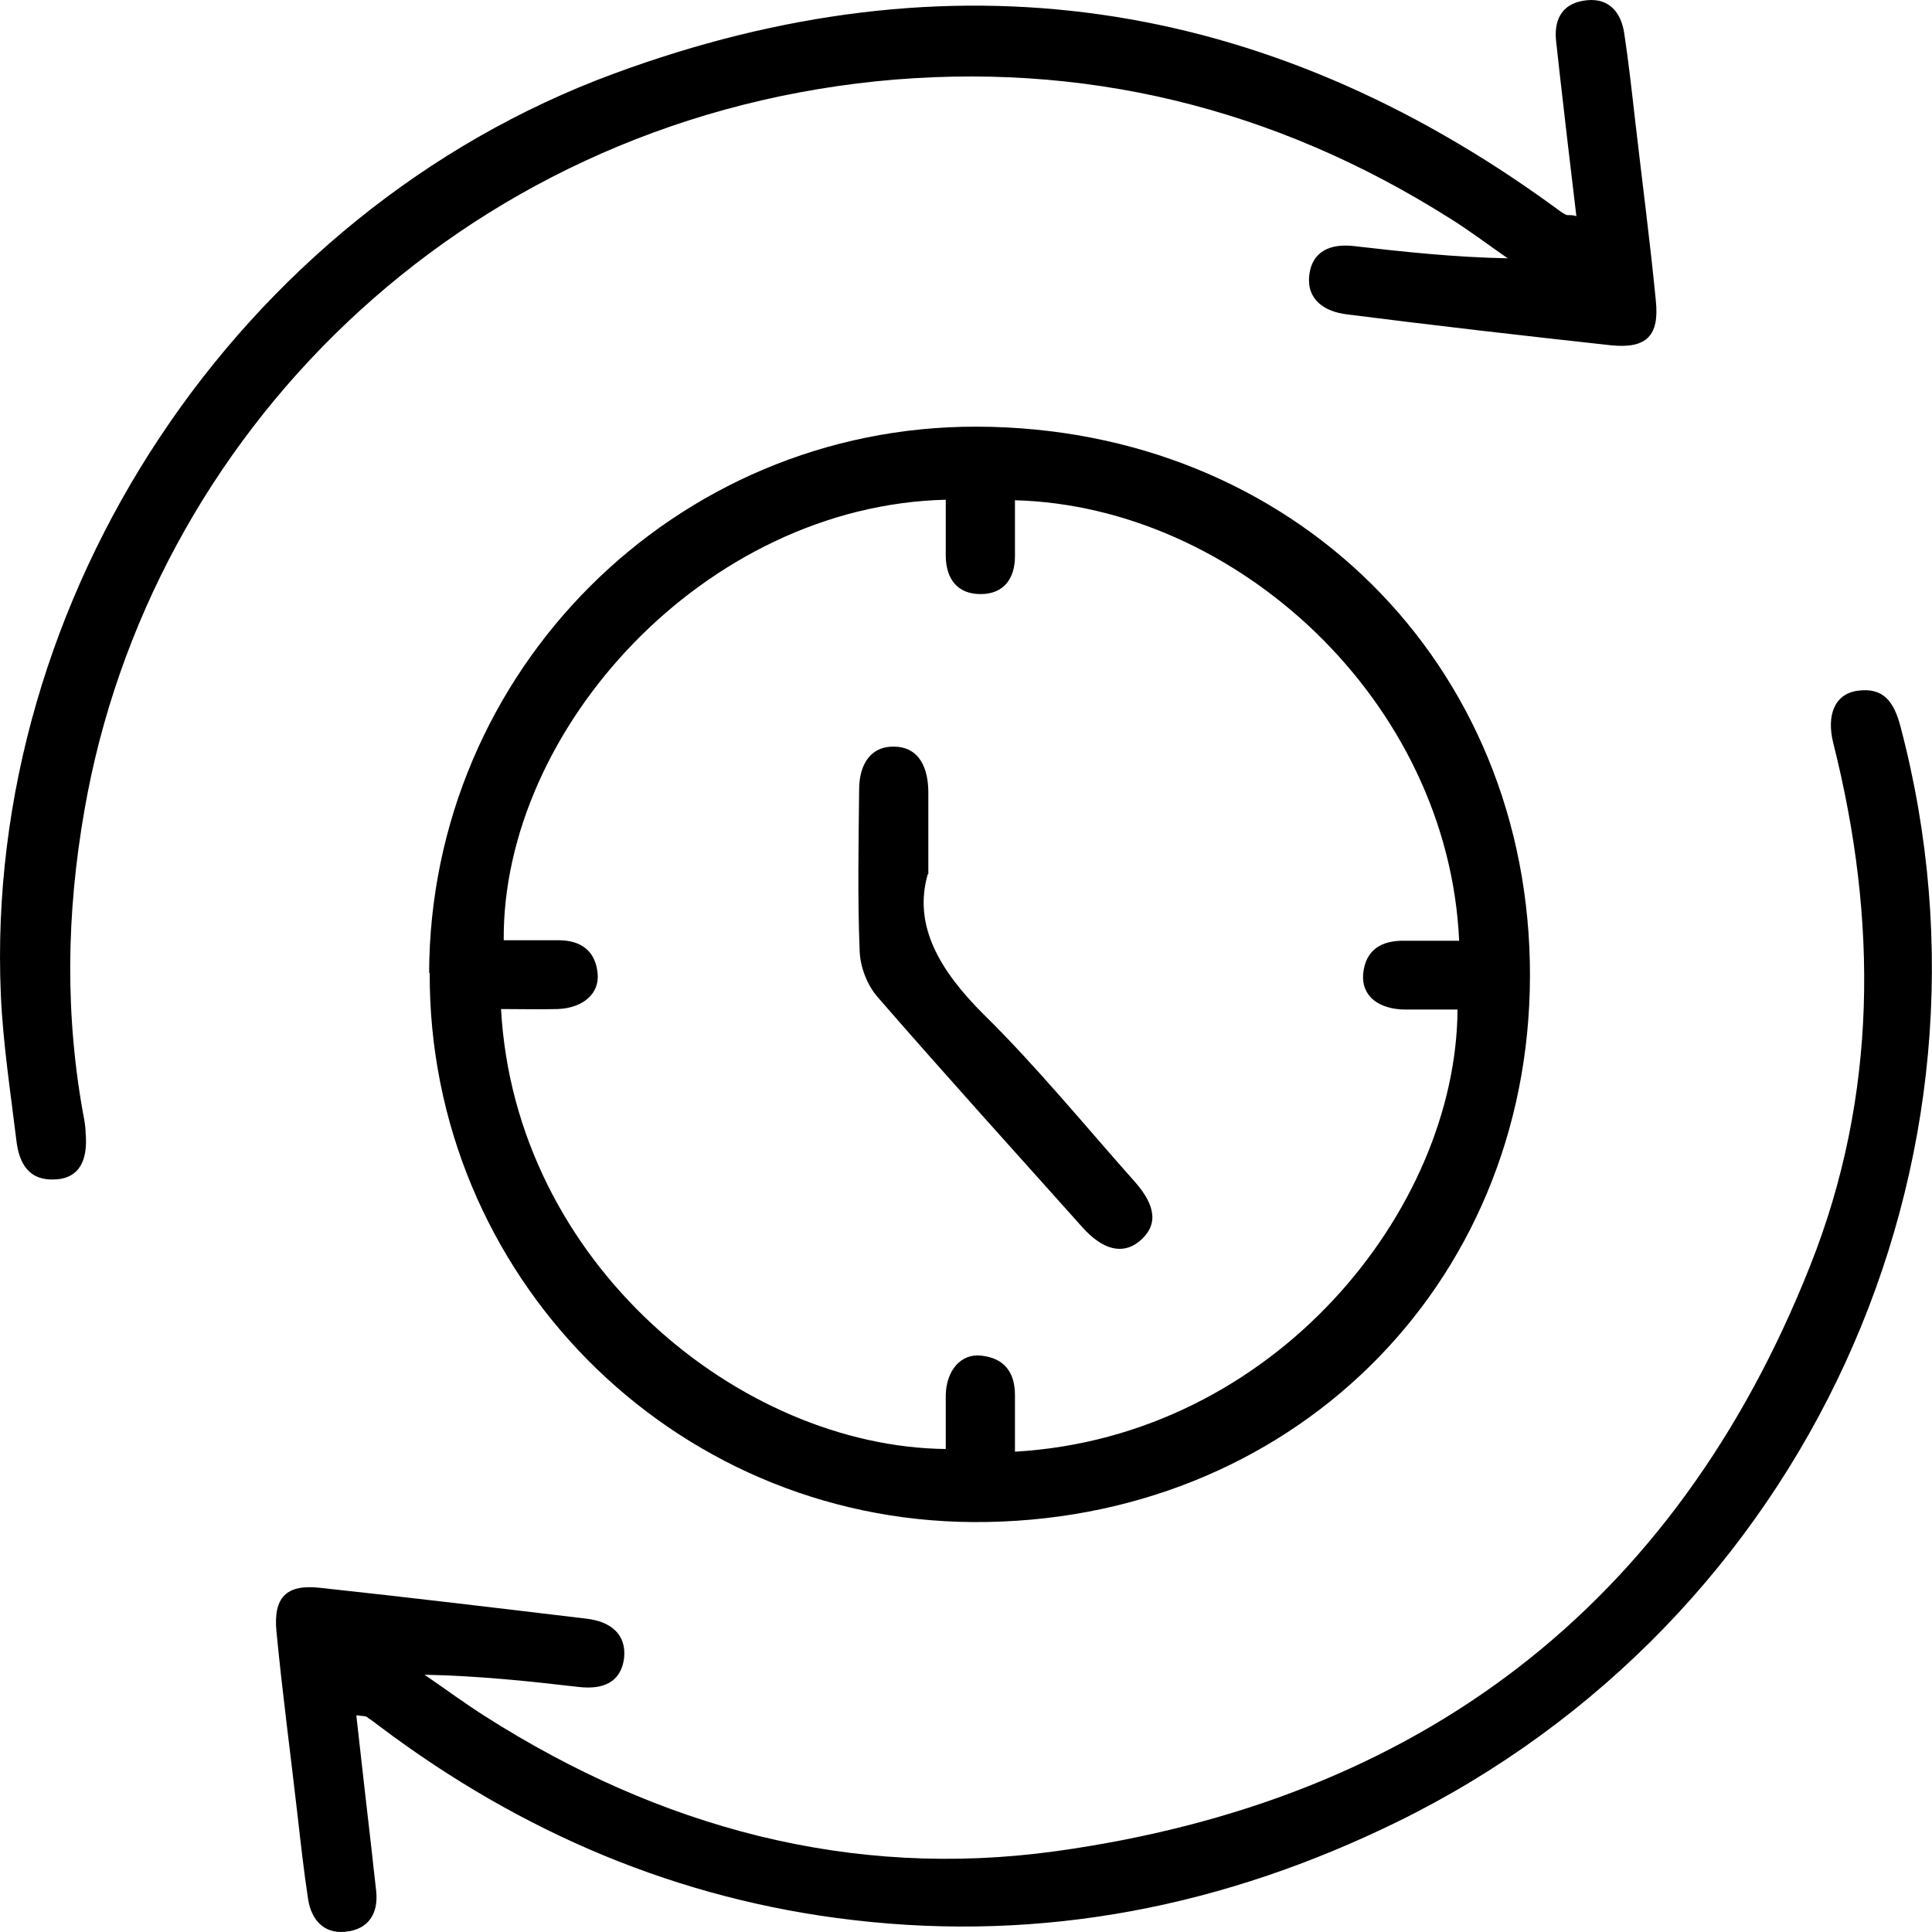
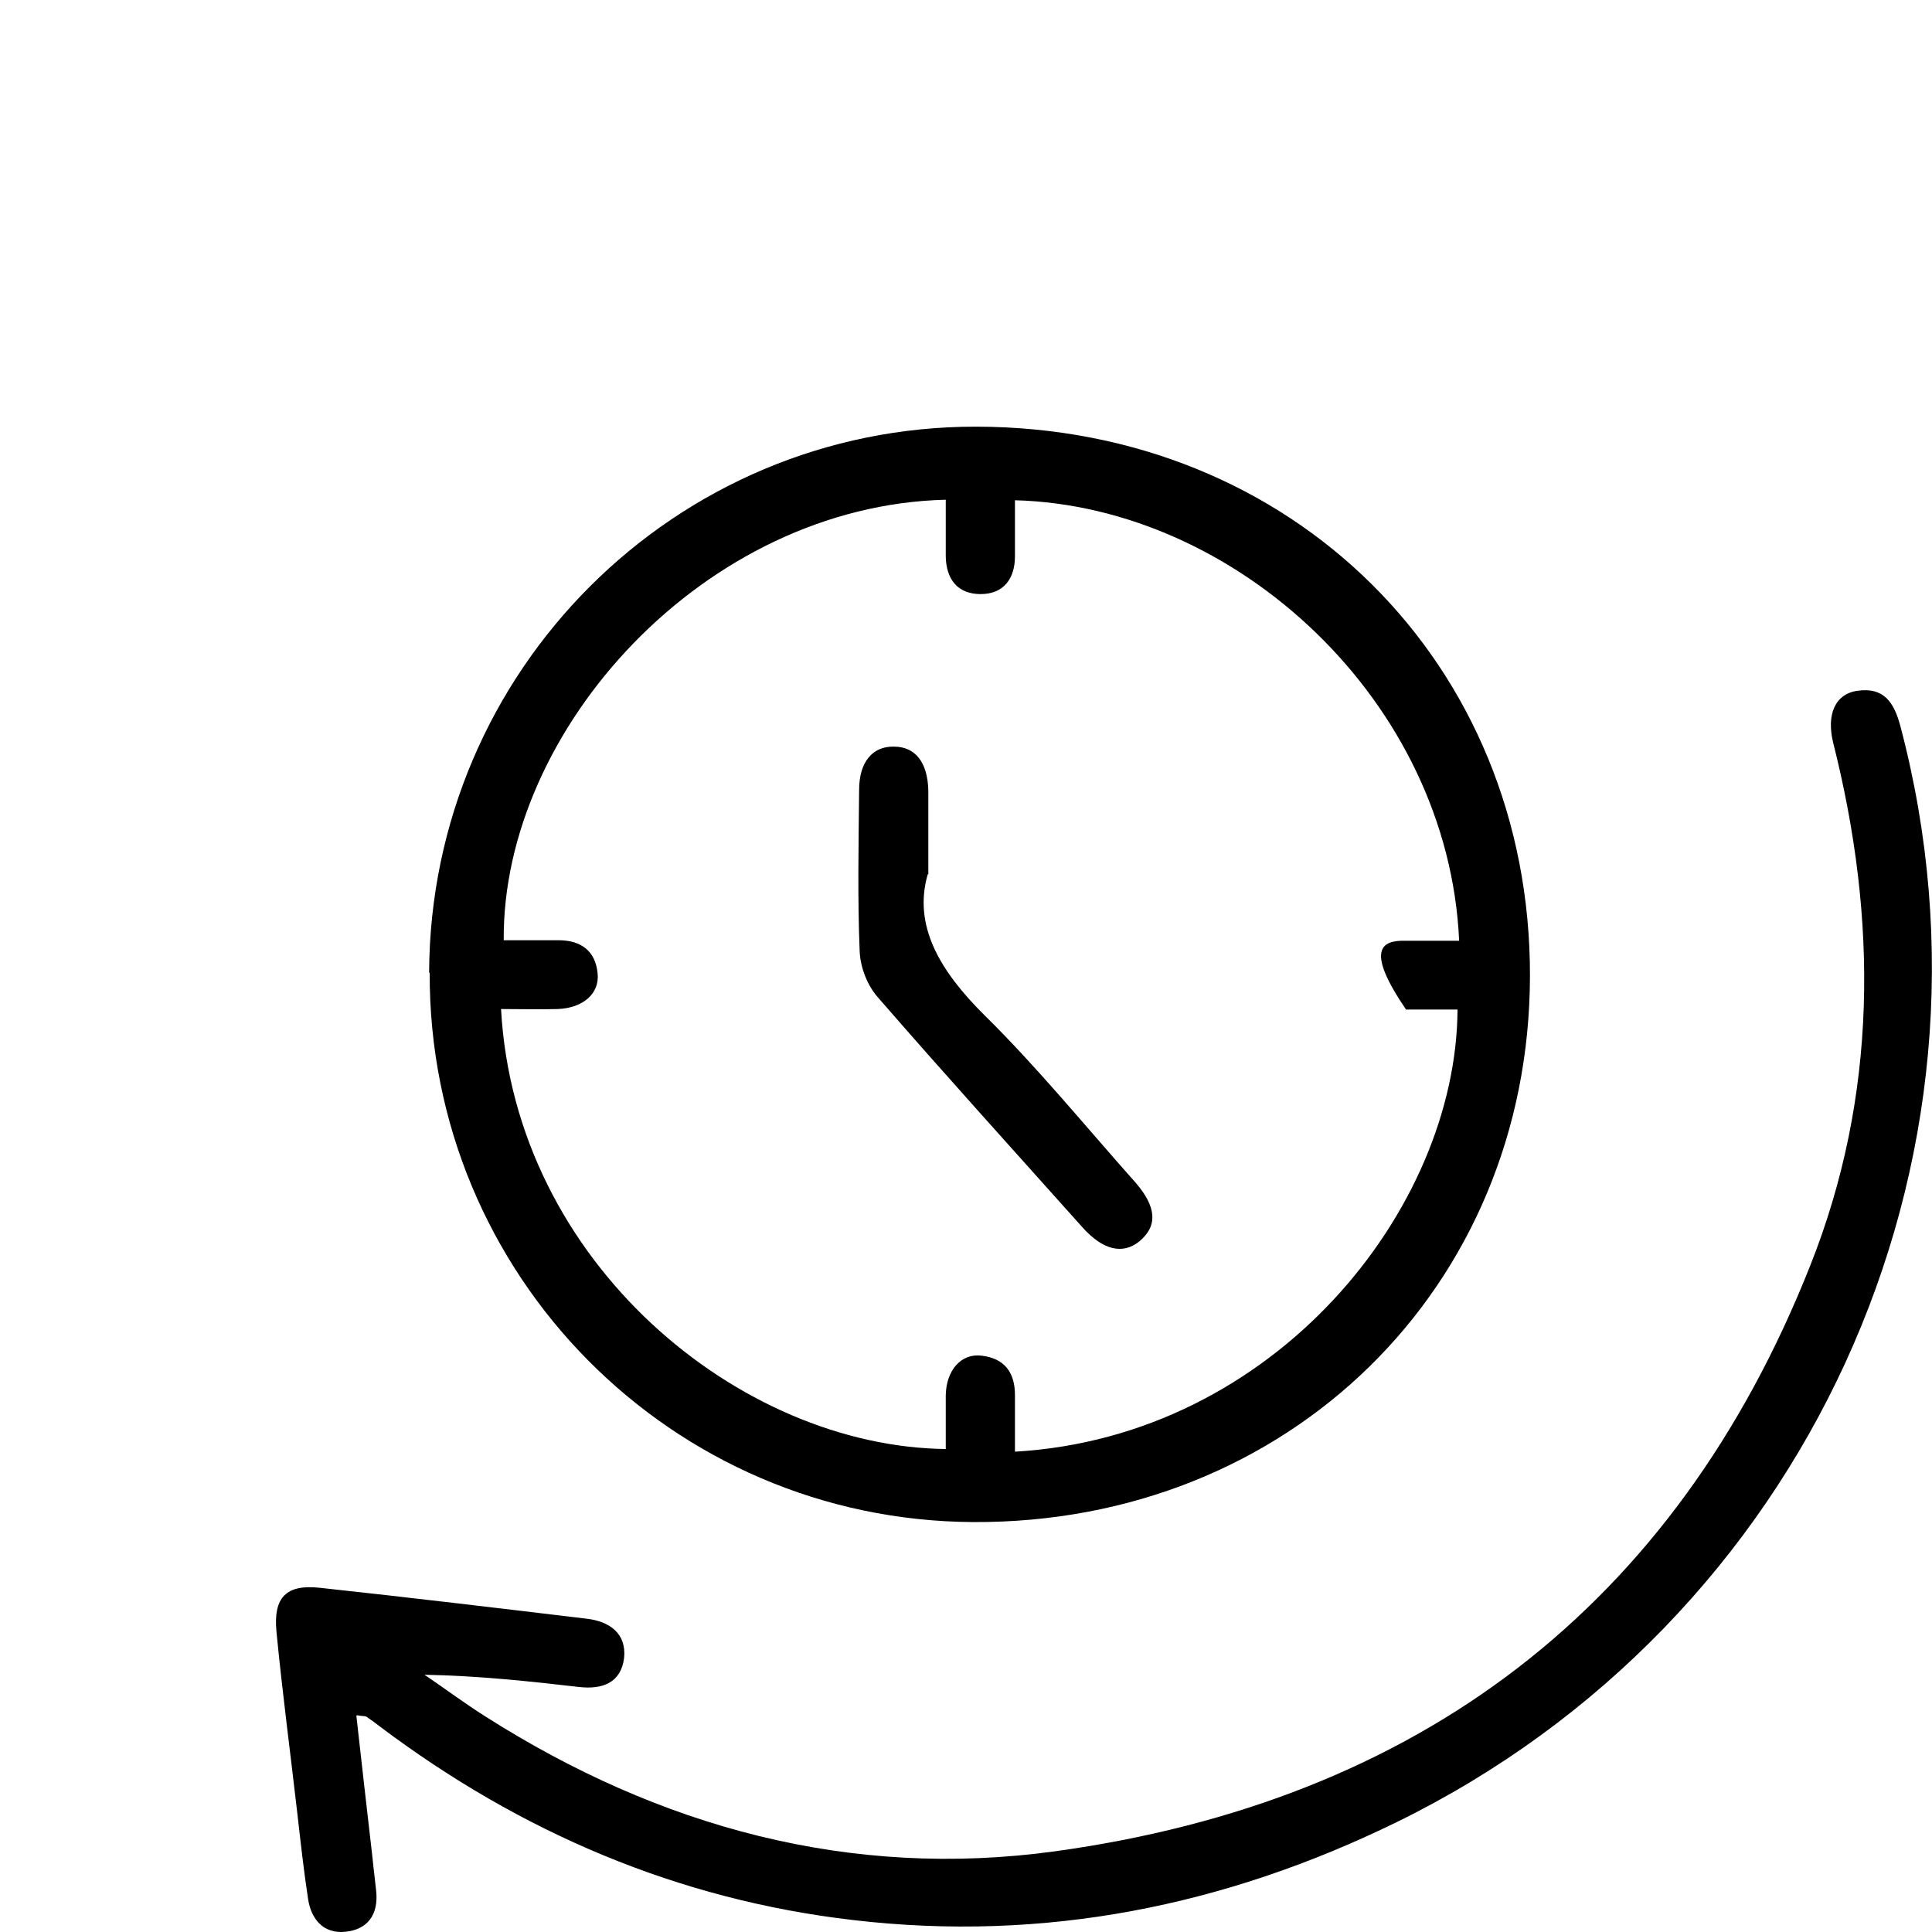
<svg xmlns="http://www.w3.org/2000/svg" width="44" height="44" viewBox="0 0 44 44" fill="none">
  <path d="M8.116 39.076C8.239 40.181 8.361 41.25 8.483 42.307C8.507 42.562 8.544 42.829 8.569 43.084C8.617 43.606 8.373 43.947 7.86 43.995C7.371 44.044 7.09 43.716 7.017 43.254C6.919 42.61 6.846 41.955 6.773 41.311C6.614 39.926 6.43 38.542 6.296 37.157C6.223 36.38 6.516 36.076 7.286 36.161C9.314 36.38 11.342 36.623 13.37 36.866C13.871 36.926 14.274 37.194 14.213 37.764C14.14 38.323 13.724 38.481 13.187 38.42C12.038 38.287 10.89 38.165 9.668 38.141C10.132 38.457 10.572 38.785 11.049 39.088C15.019 41.614 19.369 42.805 24.036 42.161C32.295 41.019 38.147 36.598 41.226 28.825C42.765 24.951 42.765 20.943 41.751 16.922C41.592 16.279 41.788 15.805 42.301 15.732C42.9 15.647 43.132 15.987 43.279 16.534C45.917 26.493 41.116 36.938 31.818 41.493C27.897 43.412 23.779 44.238 19.43 43.728C15.447 43.266 11.867 41.736 8.666 39.331C8.556 39.246 8.459 39.173 8.349 39.1C8.312 39.076 8.263 39.088 8.129 39.064L8.116 39.076Z" fill="black" />
-   <path d="M35.901 4.924C35.767 3.818 35.645 2.762 35.523 1.693C35.498 1.438 35.462 1.171 35.437 0.916C35.388 0.393 35.62 0.053 36.146 0.005C36.647 -0.044 36.916 0.284 36.989 0.746C37.087 1.389 37.16 2.045 37.233 2.689C37.392 4.074 37.575 5.458 37.71 6.843C37.795 7.644 37.502 7.948 36.683 7.863C34.68 7.644 32.676 7.414 30.672 7.159C30.172 7.098 29.756 6.831 29.817 6.272C29.878 5.725 30.294 5.543 30.831 5.604C31.98 5.737 33.128 5.859 34.338 5.883C33.898 5.58 33.47 5.252 33.018 4.972C29.023 2.446 24.649 1.377 19.958 1.851C10.416 2.835 3.403 9.952 1.925 18.442C1.509 20.81 1.473 23.166 1.925 25.535C1.937 25.62 1.949 25.705 1.949 25.79C2.01 26.446 1.79 26.822 1.289 26.859C0.654 26.907 0.434 26.494 0.373 25.972C0.239 24.867 0.068 23.762 0.019 22.656C-0.372 13.596 5.419 4.839 13.971 1.681C21.631 -1.149 28.791 -0.092 35.388 4.705C35.474 4.766 35.559 4.839 35.657 4.887C35.694 4.912 35.743 4.887 35.865 4.912L35.901 4.924Z" fill="black" />
-   <path d="M9.773 22.154C9.798 15.28 15.369 9.705 22.235 9.717C29.431 9.729 34.856 15.11 34.844 22.227C34.832 29.32 29.346 34.7 22.162 34.664C15.296 34.627 9.761 29.041 9.786 22.154H9.773ZM23.115 11.369C23.115 11.806 23.115 12.231 23.115 12.668C23.115 13.178 22.858 13.53 22.333 13.53C21.808 13.53 21.551 13.191 21.539 12.68C21.539 12.243 21.539 11.818 21.539 11.381C16.053 11.514 11.435 16.603 11.472 21.413C11.887 21.413 12.303 21.413 12.718 21.413C13.231 21.413 13.561 21.656 13.61 22.166C13.659 22.628 13.28 22.956 12.706 22.98C12.278 22.992 11.85 22.98 11.411 22.98C11.728 28.773 16.86 32.951 21.539 33C21.539 32.587 21.539 32.174 21.539 31.773C21.551 31.202 21.893 30.814 22.358 30.875C22.871 30.935 23.115 31.251 23.115 31.773C23.115 32.198 23.115 32.623 23.115 33.061C29.028 32.721 33.17 27.547 33.194 22.992C32.803 22.992 32.413 22.992 32.022 22.992C31.386 22.992 31.008 22.676 31.044 22.19C31.093 21.632 31.459 21.413 31.997 21.425C32.413 21.425 32.816 21.425 33.231 21.425C32.987 15.972 28.161 11.527 23.115 11.393V11.369Z" fill="black" />
+   <path d="M9.773 22.154C9.798 15.28 15.369 9.705 22.235 9.717C29.431 9.729 34.856 15.11 34.844 22.227C34.832 29.32 29.346 34.7 22.162 34.664C15.296 34.627 9.761 29.041 9.786 22.154H9.773ZM23.115 11.369C23.115 11.806 23.115 12.231 23.115 12.668C23.115 13.178 22.858 13.53 22.333 13.53C21.808 13.53 21.551 13.191 21.539 12.68C21.539 12.243 21.539 11.818 21.539 11.381C16.053 11.514 11.435 16.603 11.472 21.413C11.887 21.413 12.303 21.413 12.718 21.413C13.231 21.413 13.561 21.656 13.61 22.166C13.659 22.628 13.28 22.956 12.706 22.98C12.278 22.992 11.85 22.98 11.411 22.98C11.728 28.773 16.86 32.951 21.539 33C21.539 32.587 21.539 32.174 21.539 31.773C21.551 31.202 21.893 30.814 22.358 30.875C22.871 30.935 23.115 31.251 23.115 31.773C23.115 32.198 23.115 32.623 23.115 33.061C29.028 32.721 33.17 27.547 33.194 22.992C32.803 22.992 32.413 22.992 32.022 22.992C31.093 21.632 31.459 21.413 31.997 21.425C32.413 21.425 32.816 21.425 33.231 21.425C32.987 15.972 28.161 11.527 23.115 11.393V11.369Z" fill="black" />
  <path d="M21.13 19.907C20.788 21.085 21.411 22.117 22.413 23.113C23.622 24.303 24.709 25.639 25.846 26.915C26.347 27.485 26.371 27.923 25.943 28.275C25.565 28.578 25.113 28.469 24.648 27.947C23.084 26.198 21.521 24.473 19.981 22.7C19.749 22.433 19.59 22.02 19.578 21.655C19.529 20.441 19.554 19.214 19.566 17.988C19.566 17.356 19.871 16.992 20.36 17.004C20.849 17.004 21.13 17.368 21.142 18.012C21.142 18.558 21.142 19.105 21.142 19.907H21.13Z" fill="black" />
</svg>